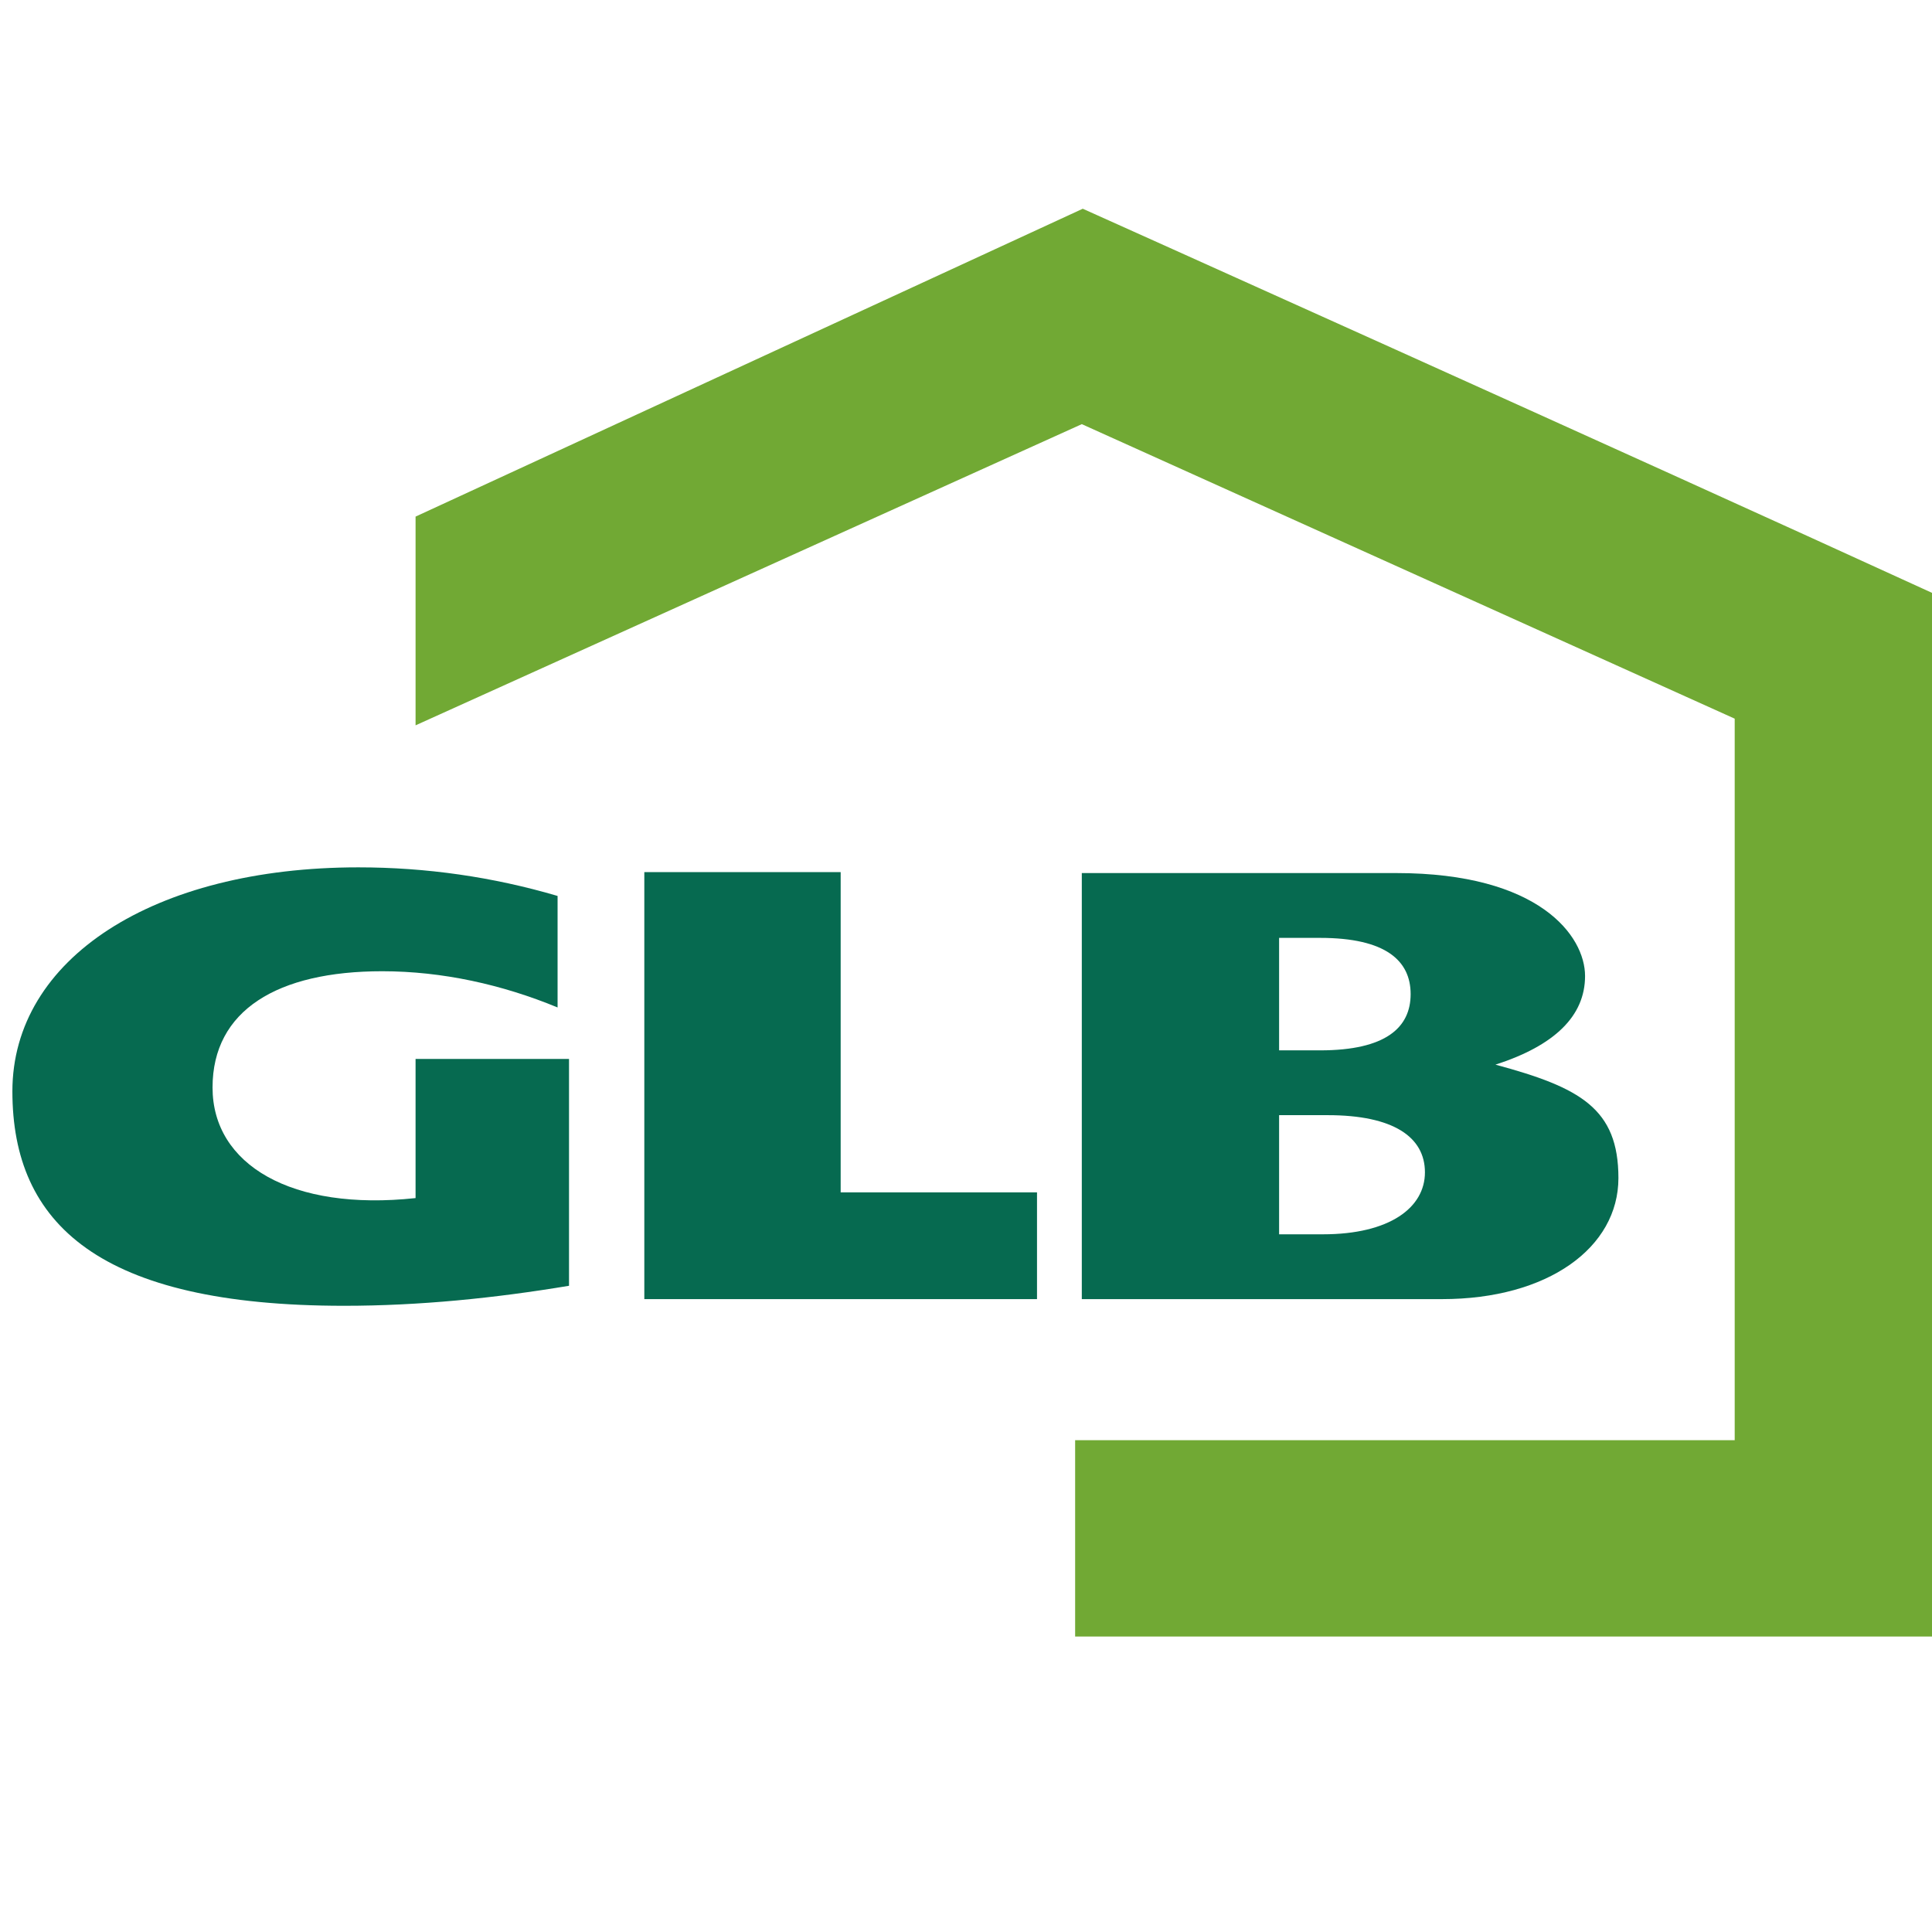
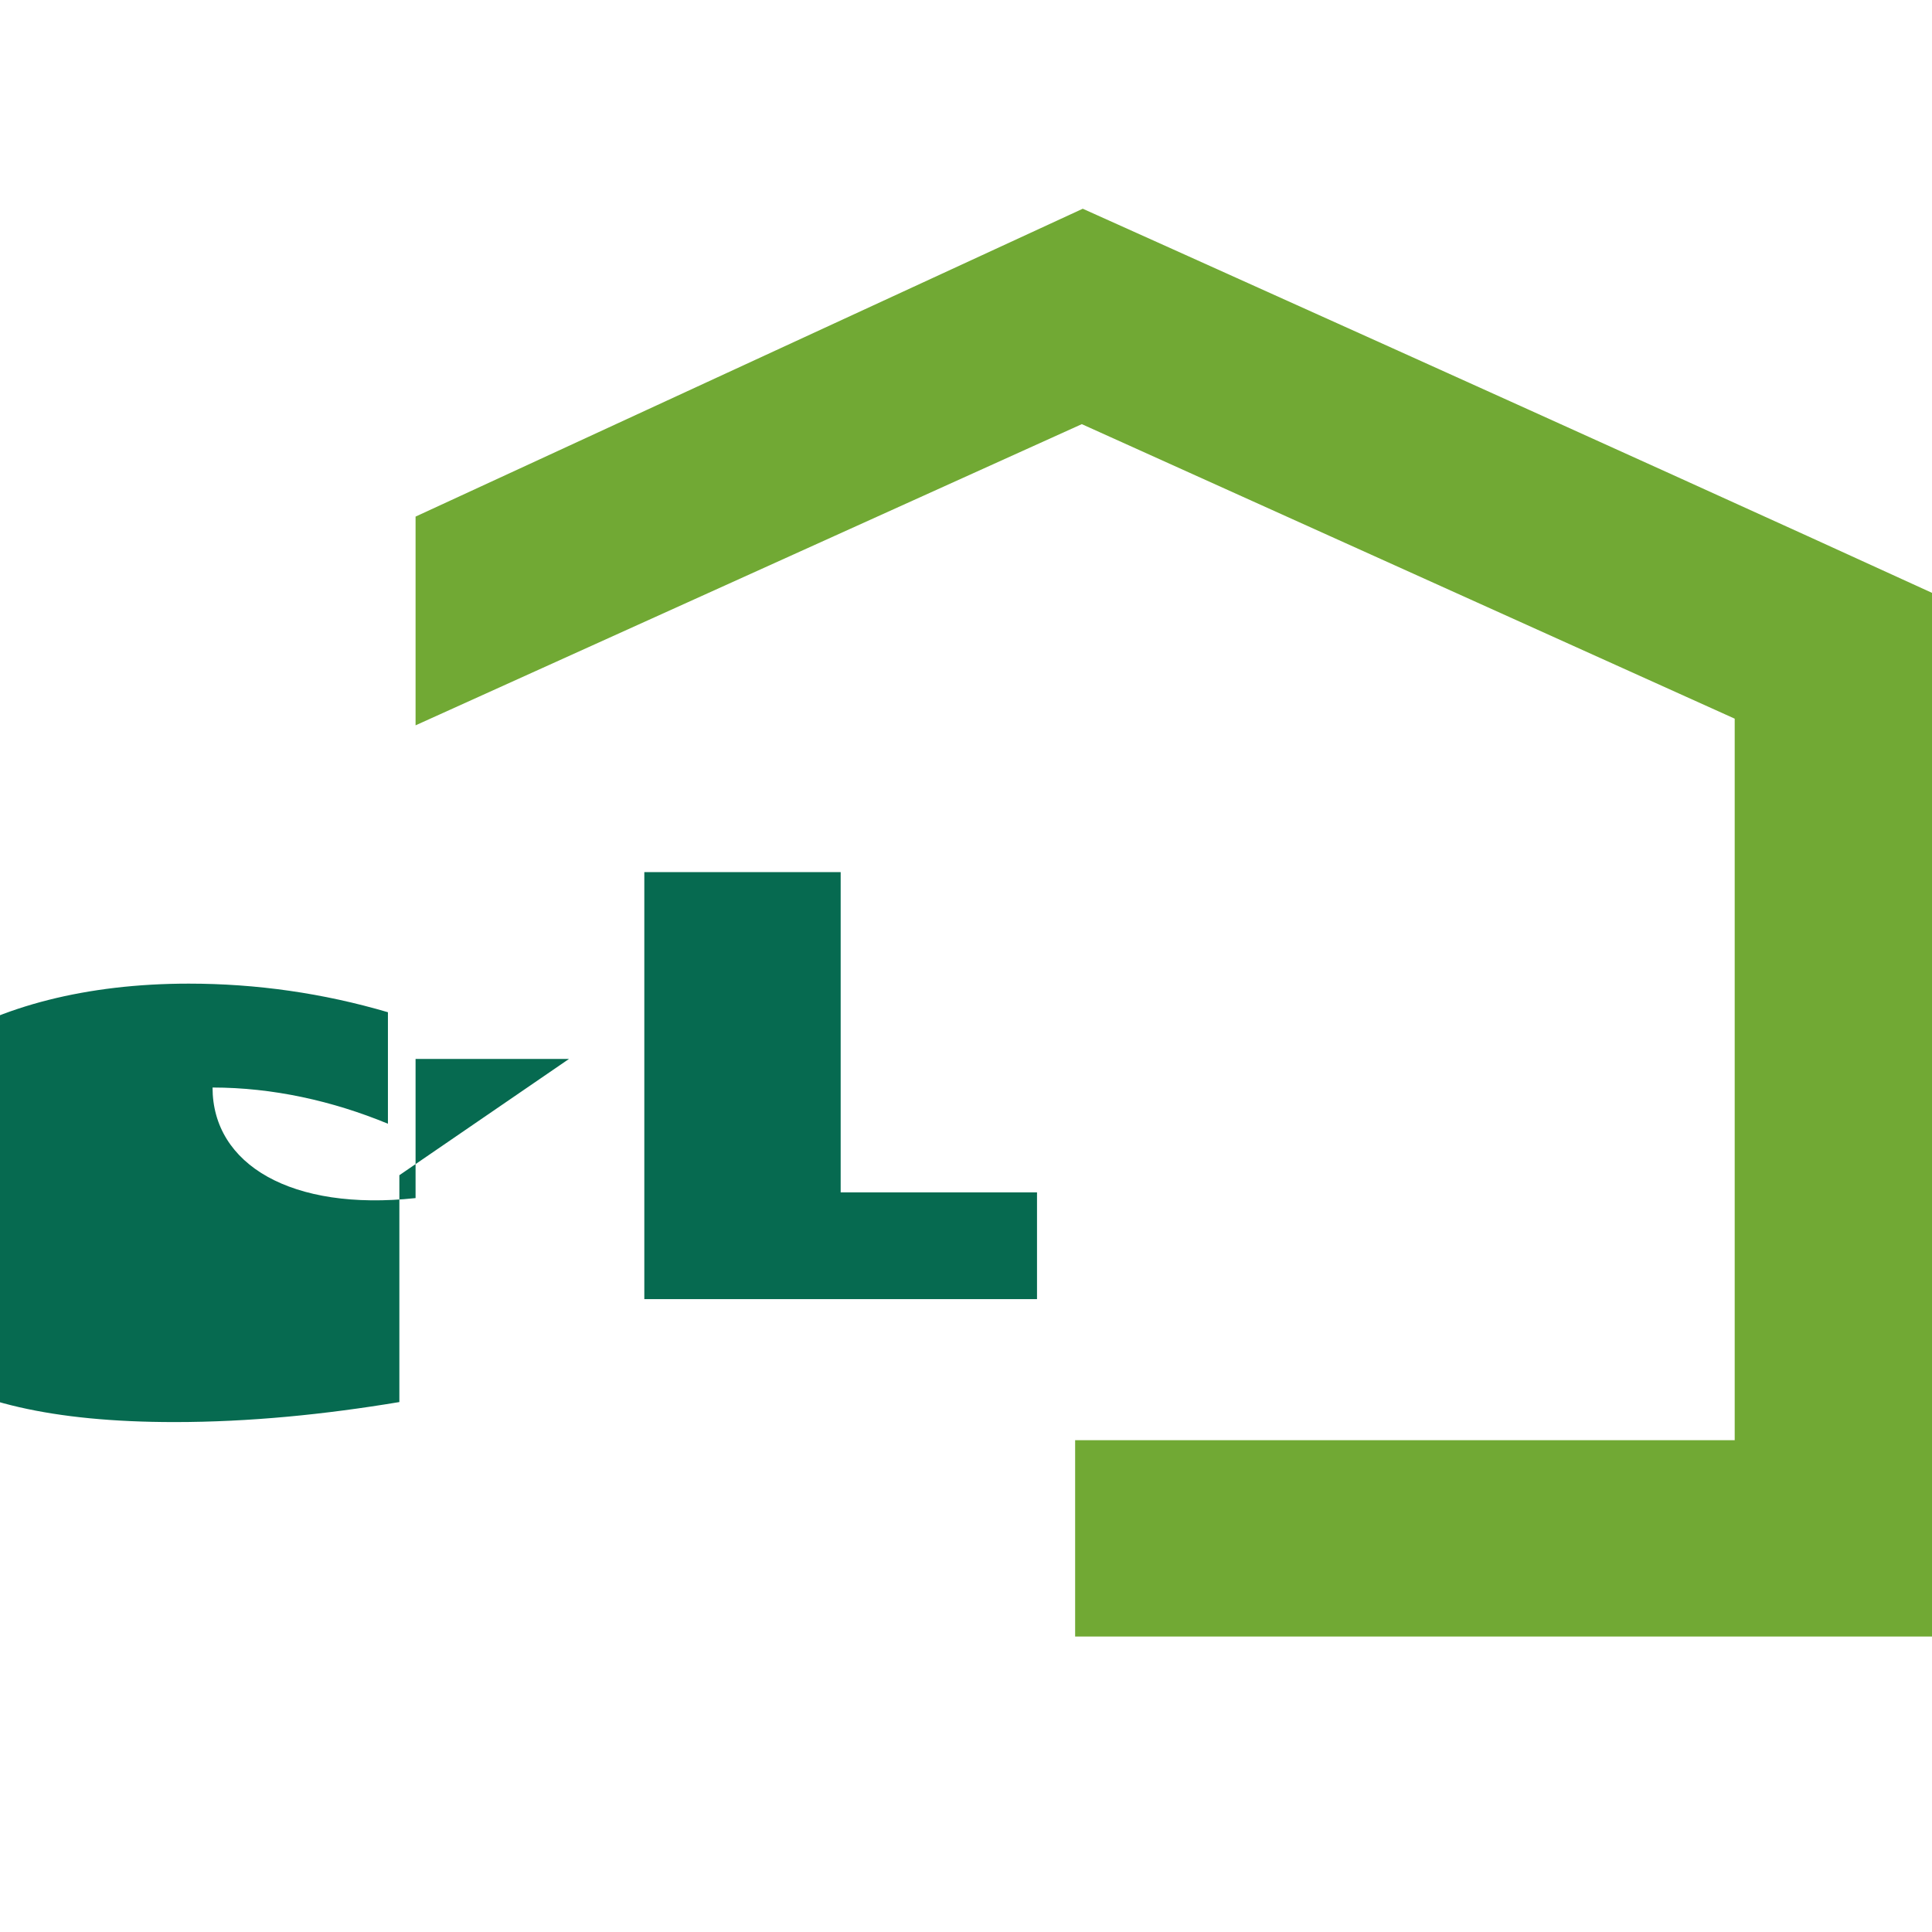
<svg xmlns="http://www.w3.org/2000/svg" id="Vordergrund" version="1.1" viewBox="0 0 202.7 202.7">
  <defs>
    <style>
      .st0 {
        fill: #71a934;
      }

      .st1 {
        fill: #066a50;
        fill-rule: evenodd;
      }
    </style>
  </defs>
-   <path class="st1" d="M59.7,111.1h-16.1v14.6c-13,1.4-21.3-3.5-21.3-11.6s6.8-12.2,17.8-12.2c6.3,0,12.6,1.4,18.4,3.8v-11.7c-6.8-2-13.8-3-20.9-3-21.5,0-36.3,9.6-36.3,23.5s9.1,22.5,34.8,22.5c7.9,0,15.8-.8,23.6-2.1v-23.8Z" />
+   <path class="st1" d="M59.7,111.1h-16.1v14.6c-13,1.4-21.3-3.5-21.3-11.6c6.3,0,12.6,1.4,18.4,3.8v-11.7c-6.8-2-13.8-3-20.9-3-21.5,0-36.3,9.6-36.3,23.5s9.1,22.5,34.8,22.5c7.9,0,15.8-.8,23.6-2.1v-23.8Z" />
  <polygon class="st1" points="67.6 136.3 108.8 136.3 108.8 125.1 88.2 125.1 88.2 91.5 67.6 91.5 67.6 136.3" />
-   <path class="st1" d="M113.5,136.3h37.8c11.1,0,18.5-5.4,18.5-12.7s-4-9.5-12.9-11.9c6.2-2,9.4-5.1,9.4-9.3s-4.8-10.8-19.8-10.8h-33v44.7ZM134.2,129.5v-12.5h5.1c6.9,0,10.2,2.3,10.2,6s-3.7,6.5-10.7,6.5h-4.6ZM134.2,110.1v-11.7h4.3c6.9,0,9.5,2.4,9.5,5.9s-2.6,5.9-9.5,5.9h-4.3Z" />
  <path class="st0" d="M43.6,76.1v-21.9L113.6,21.9s57,25.6,89.1,40.3v109.5h-89.9v-20.6h69.2v-75.7l-68.5-30.9s-69.9,31.6-69.9,31.6Z" />
</svg>